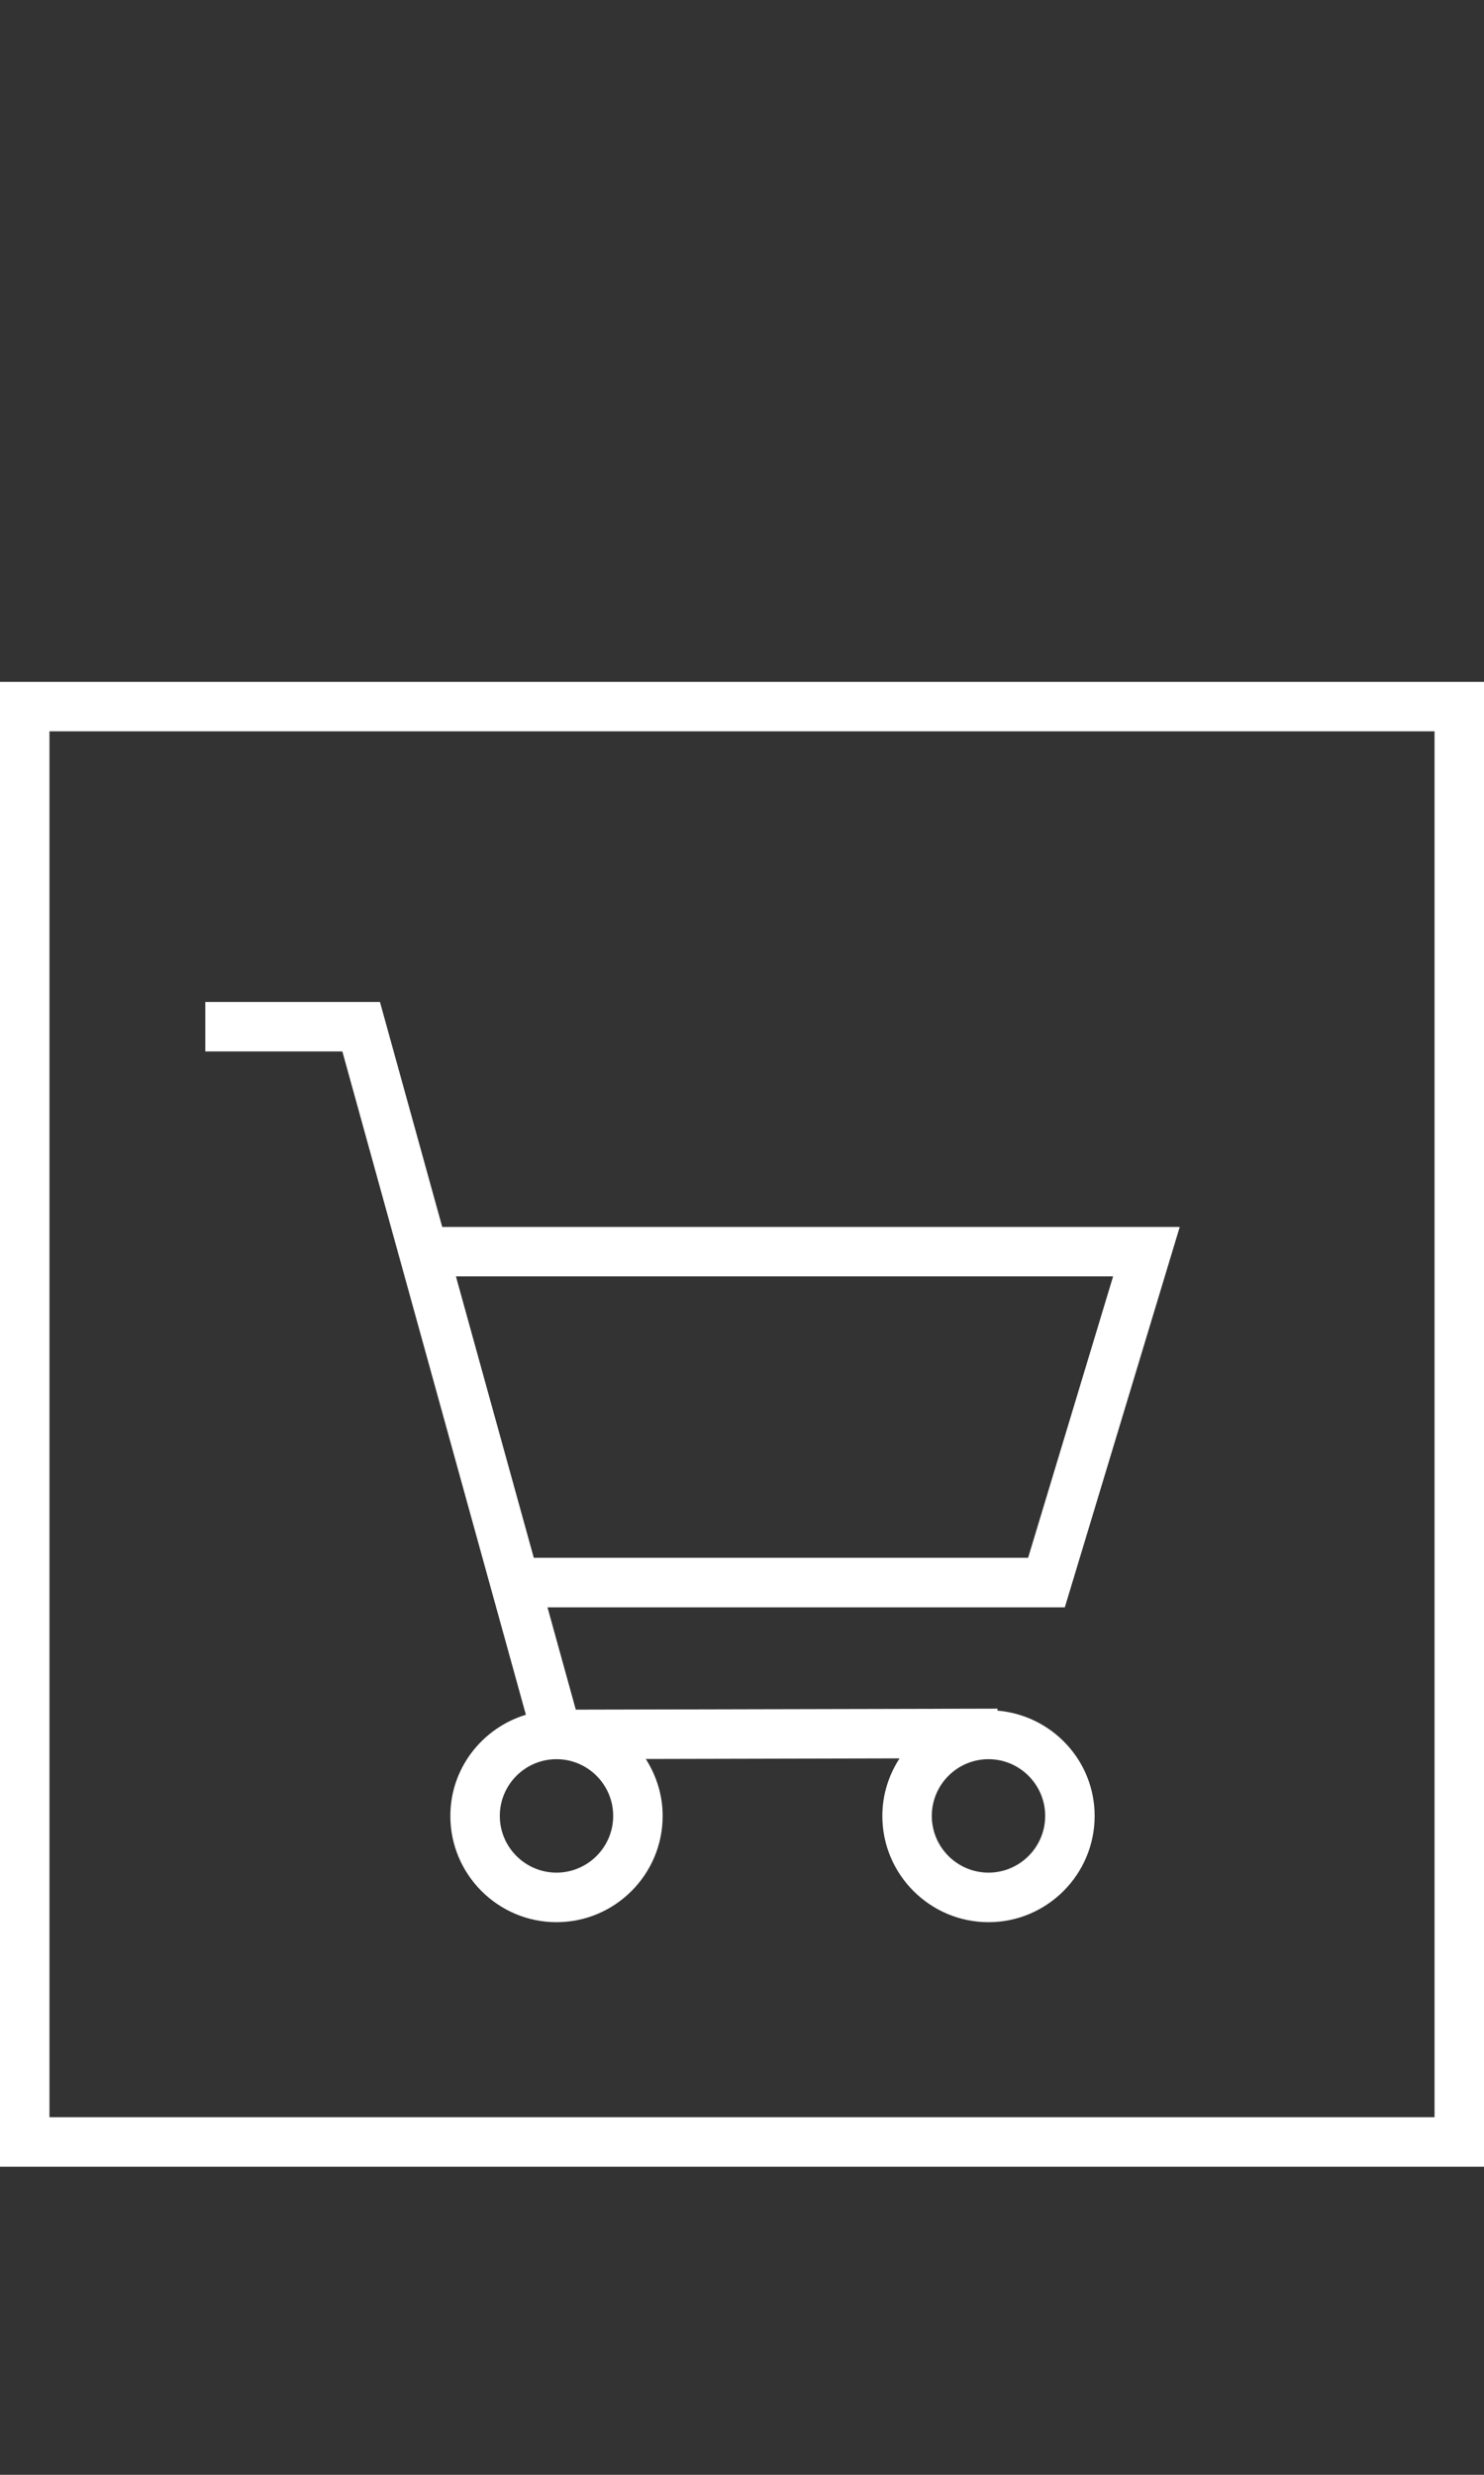
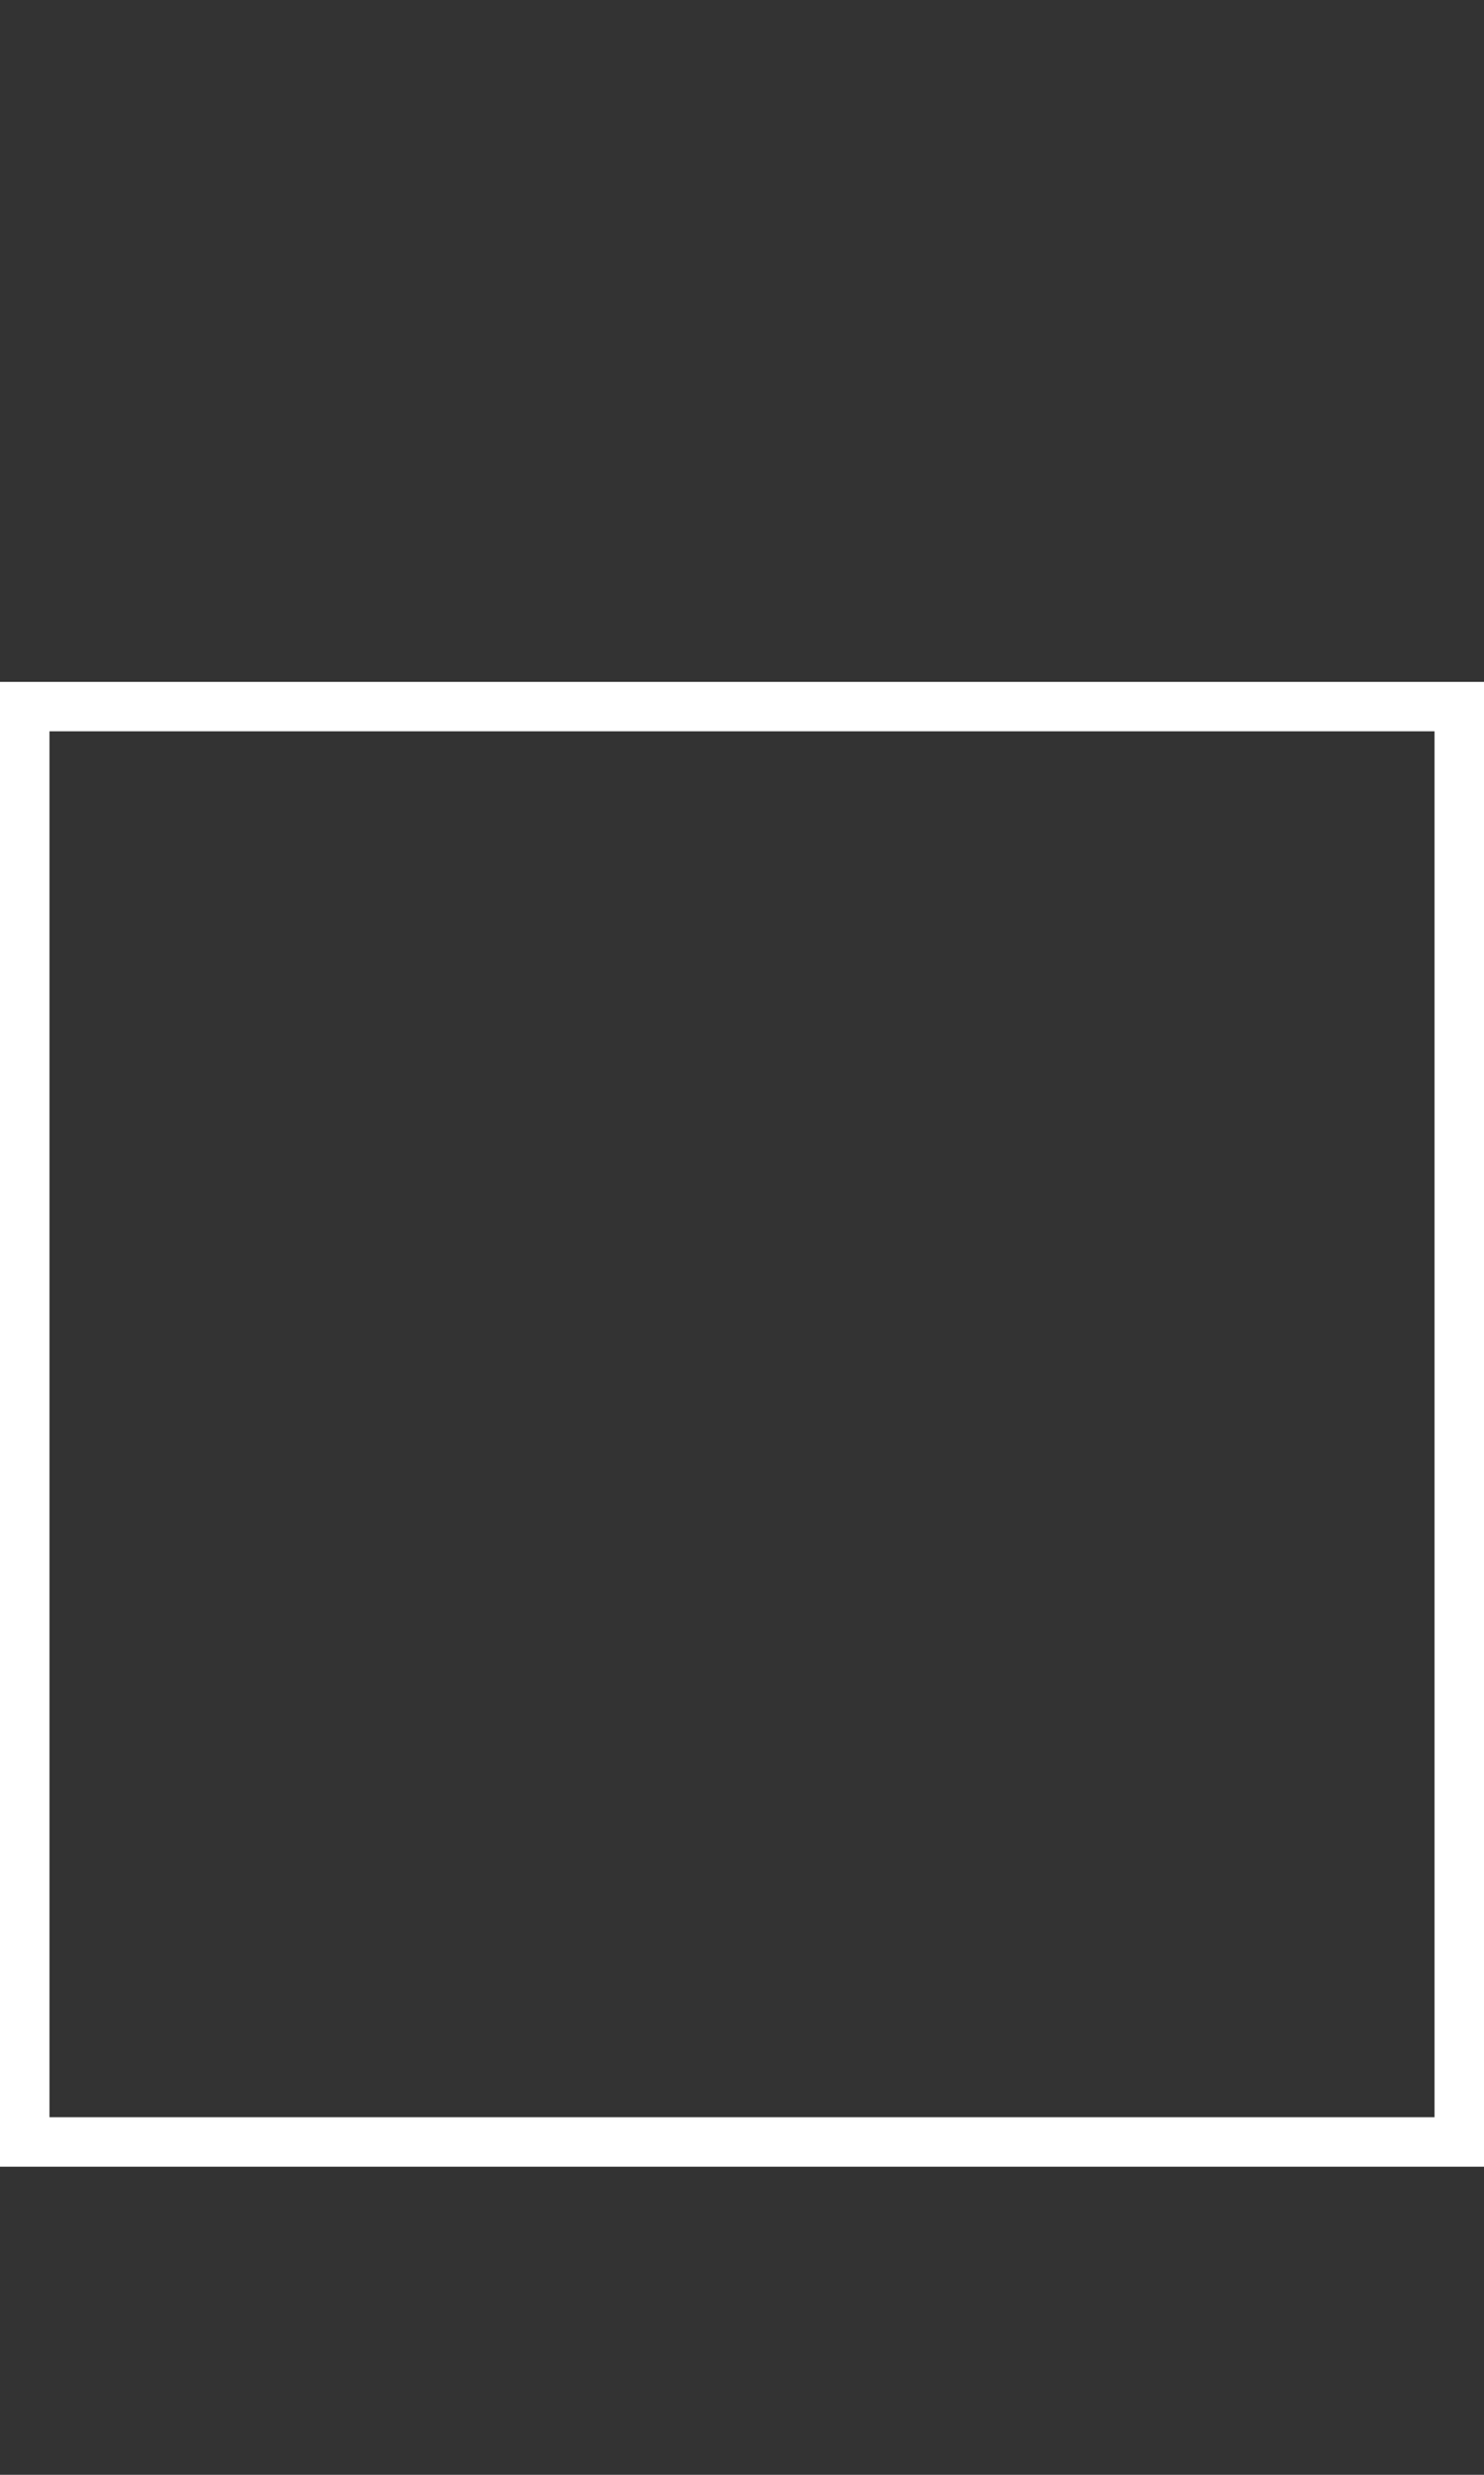
<svg xmlns="http://www.w3.org/2000/svg" version="1.1" id="Layer_1" x="0px" y="0px" width="30px" height="50px" viewBox="0 0 30 50" enable-background="new 0 0 30 50" xml:space="preserve">
  <rect x="0" y="0" width="30" height="50" fill="#333333" stroke="none" />
  <g id="Layer_1_1_">
    <path fill="#FFFFFF" d="M0,13.776v30h30v-30H0z M29,42.775H1v-28h28V42.775z" />
  </g>
-   <path fill="#FFFFFF" d="M20.165,34.561v-0.04l-8.525,0.02l-0.572-2.067h10.458l2.323-7.685H8.94l-1.259-4.546H4.15v1h2.771  l3.71,13.401c-0.88,0.268-1.527,1.078-1.527,2.045c0,1.183,0.963,2.146,2.146,2.146s2.146-0.963,2.146-2.146  c0-0.425-0.128-0.818-0.341-1.151l5.13-0.012c-0.218,0.336-0.348,0.733-0.348,1.163c0,1.183,0.963,2.146,2.146,2.146  c1.183,0,2.146-0.963,2.146-2.146C22.129,35.567,21.262,34.654,20.165,34.561z M22.502,25.788l-1.718,5.685h-9.993l-1.574-5.685  H22.502z M11.25,37.834c-0.632,0-1.146-0.514-1.146-1.146s0.514-1.146,1.146-1.146s1.146,0.515,1.146,1.146  S11.881,37.834,11.25,37.834z M19.983,37.834c-0.632,0-1.146-0.514-1.146-1.146s0.515-1.146,1.146-1.146s1.146,0.515,1.146,1.146  S20.615,37.834,19.983,37.834z" />
</svg>